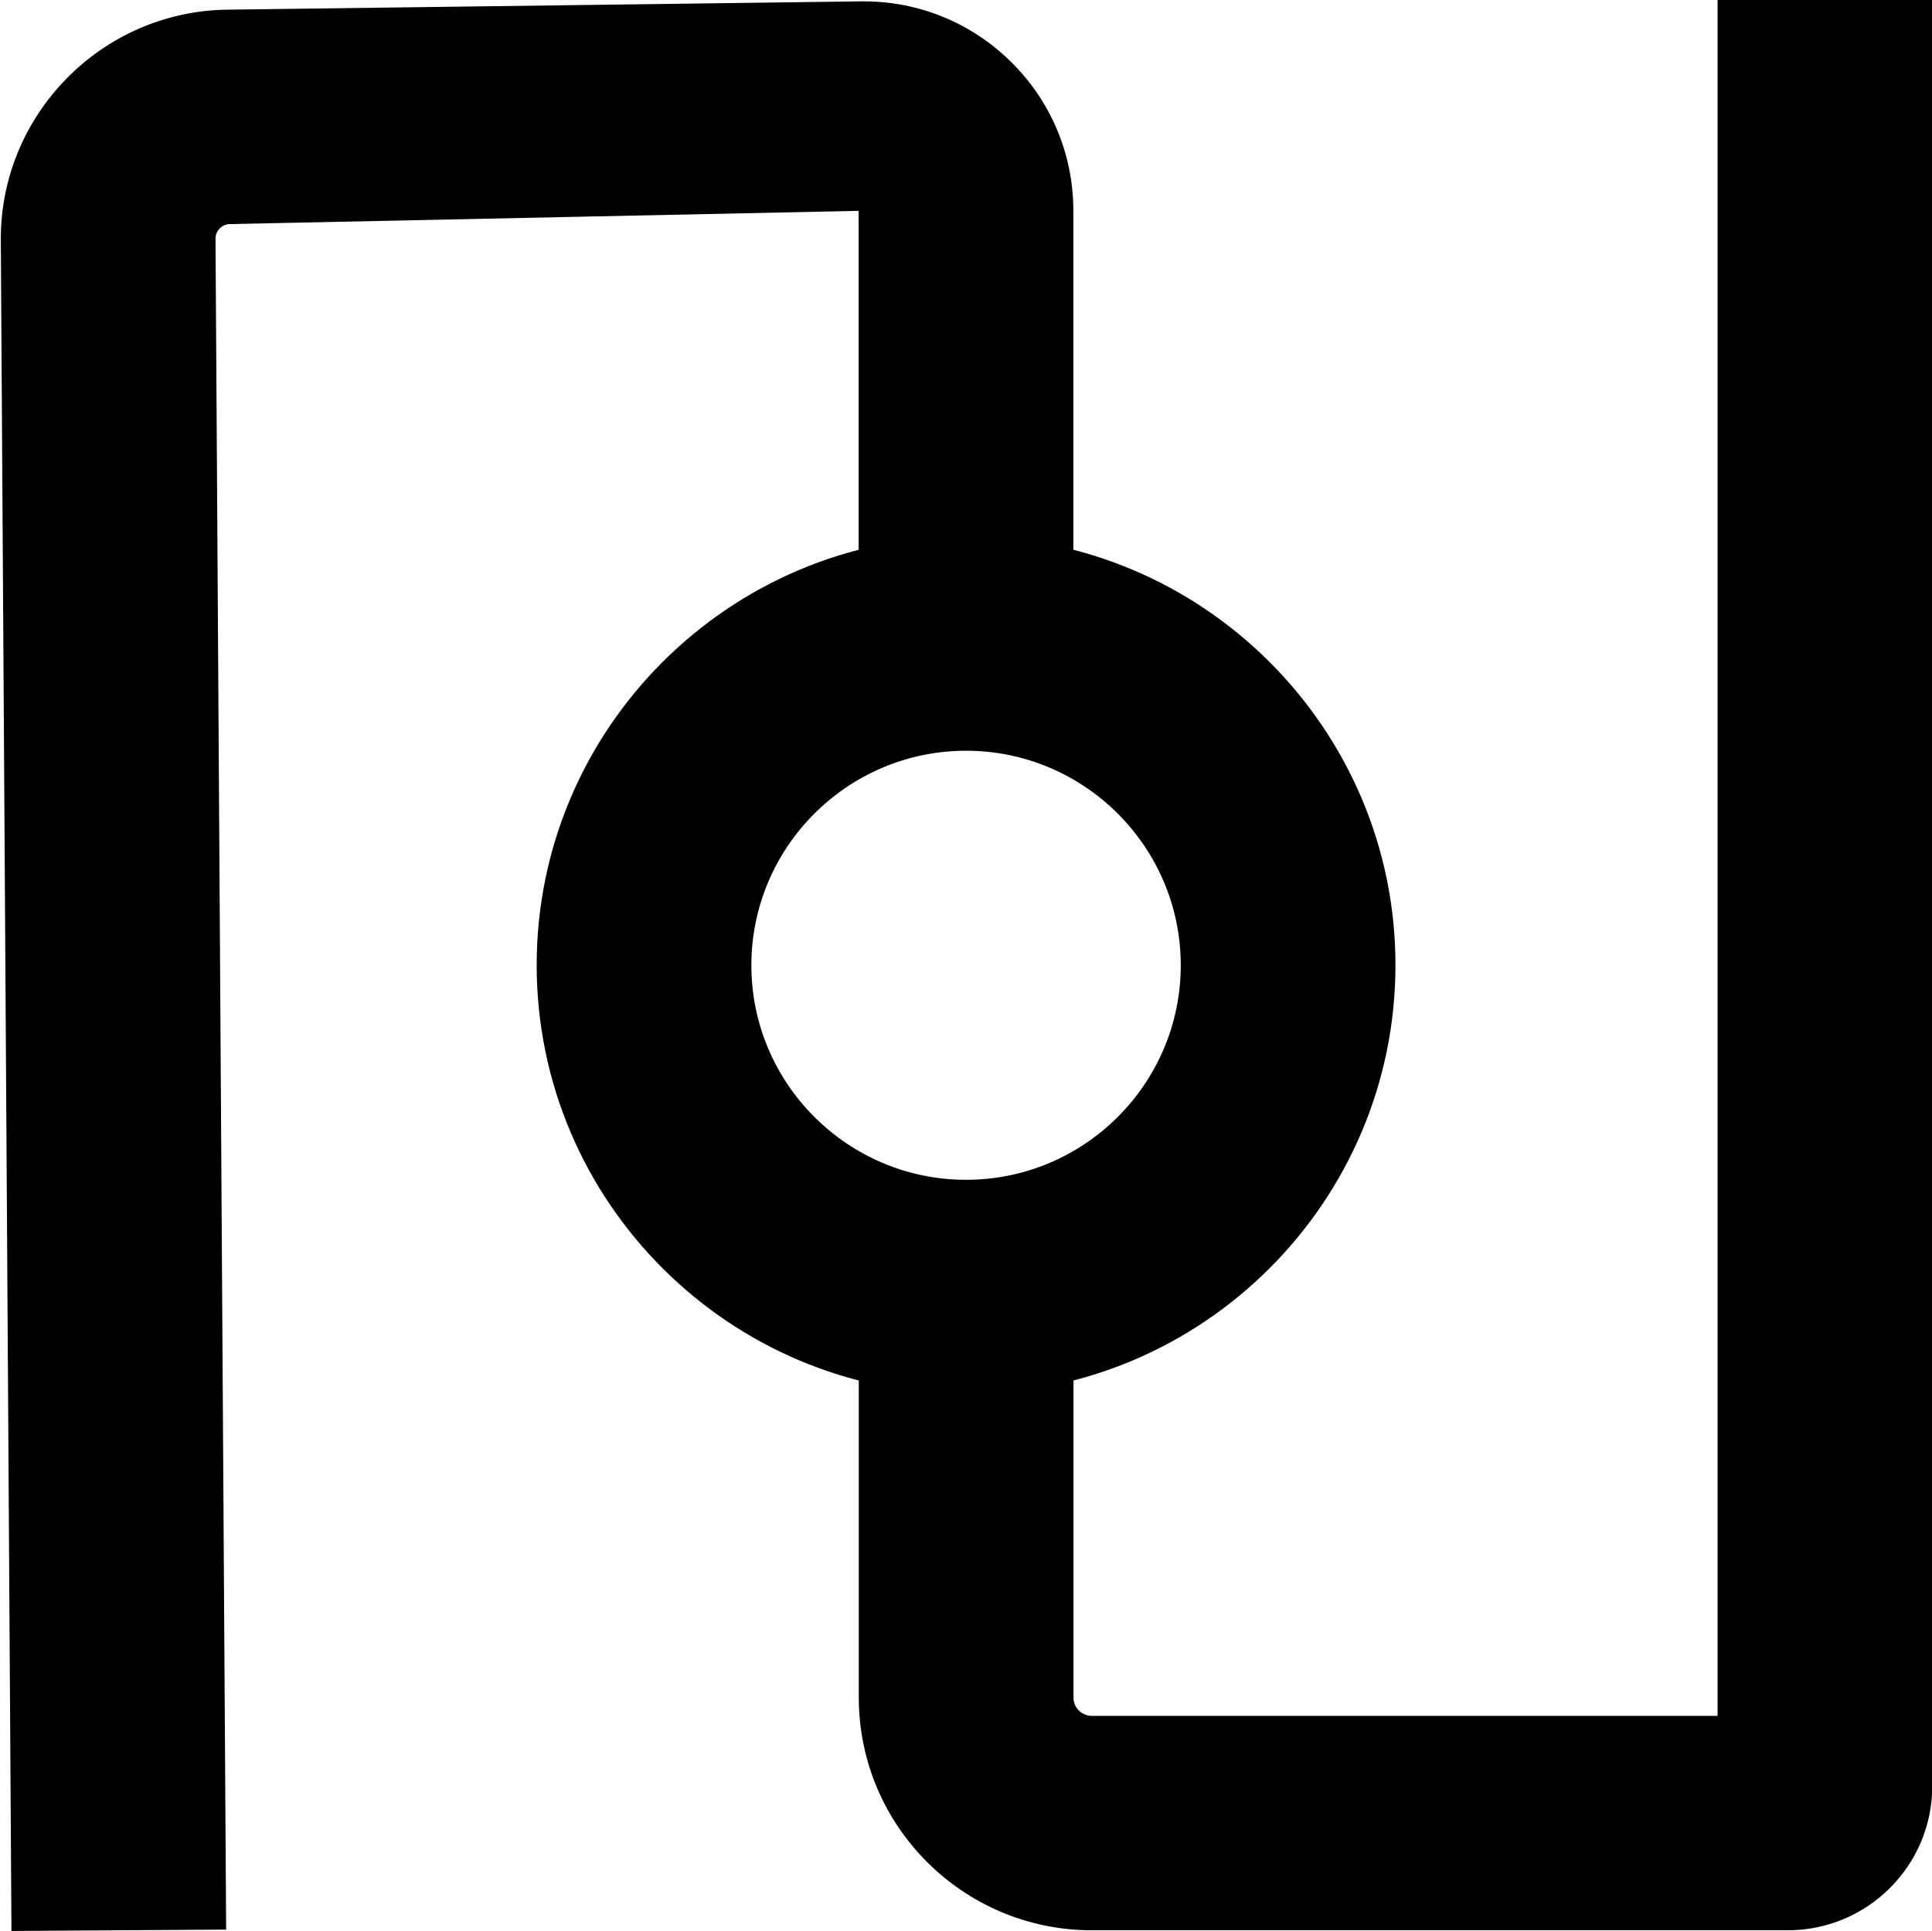
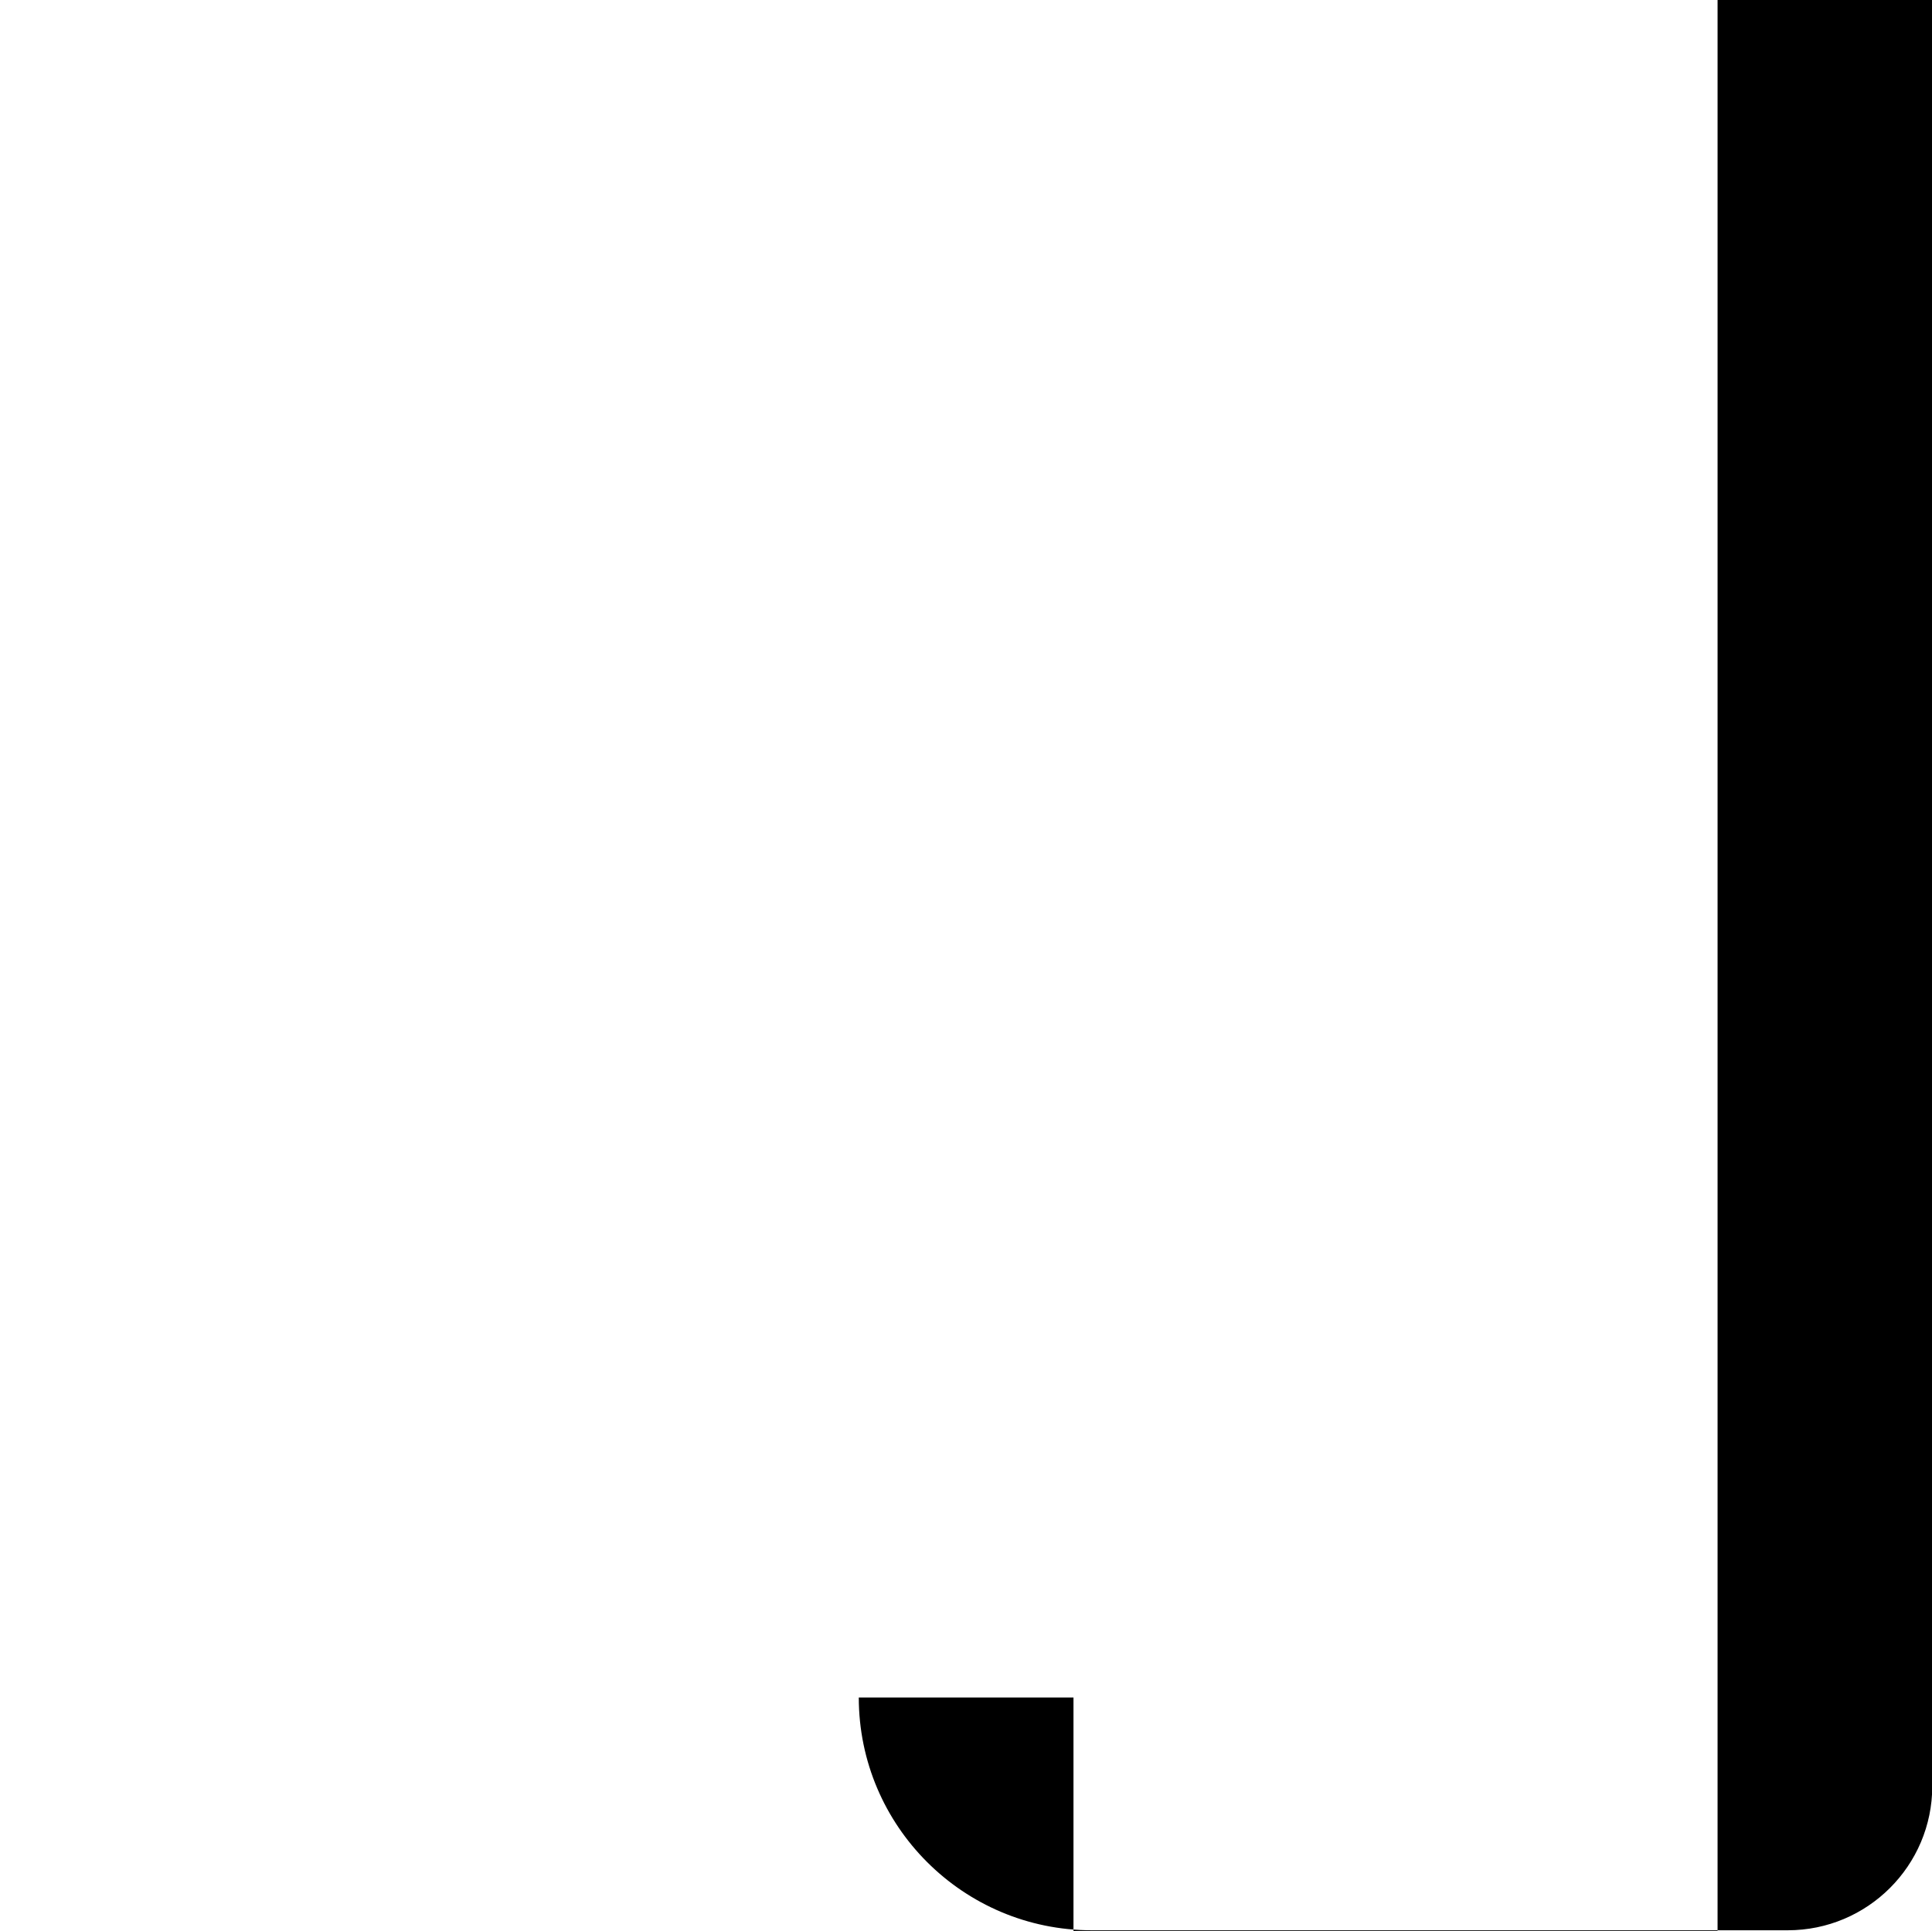
<svg xmlns="http://www.w3.org/2000/svg" id="Layer_2" data-name="Layer 2" viewBox="0 0 141.73 141.67">
  <defs>
    <style>
      .cls-1 {
        fill: #000;
      }

      .cls-1, .cls-2 {
        stroke-width: 0px;
      }

      .cls-2 {
        fill: none;
      }

      .cls-3 {
        clip-path: url(#clippath);
      }
    </style>
    <clipPath id="clippath">
      <rect class="cls-2" width="141.73" height="141.67" />
    </clipPath>
  </defs>
  <g id="Layer_1-2" data-name="Layer 1">
    <g class="cls-3">
-       <path class="cls-1" d="M70.87,102.28c-17.37,0-31.5-14.12-31.5-31.47s14.13-31.47,31.5-31.47,31.5,14.12,31.5,31.47-14.13,31.47-31.5,31.47M70.87,55.08c-8.68,0-15.75,7.06-15.75,15.74s7.07,15.74,15.75,15.74,15.75-7.06,15.75-15.74-7.07-15.74-15.75-15.74" />
-       <path class="cls-1" d="M.84,141.67L.06,17.63C0,8.42,7.45.83,16.66.71L63.15.1h.2c4.08,0,7.9,1.57,10.81,4.43,2.95,2.91,4.58,6.8,4.58,10.94v34.02h-15.75V15.47l-46.12.97c-.59,0-1.07.5-1.06,1.09l.78,124.04-15.75.1Z" />
-       <path class="cls-1" d="M131.14,141.62h-51.05c-9.43,0-17.09-7.66-17.09-17.08v-30.12h15.75v30.12c0,.75.6,1.35,1.35,1.35h45.9V0h15.75v131.04c0,5.84-4.75,10.58-10.6,10.58" />
+       <path class="cls-1" d="M131.14,141.62h-51.05c-9.43,0-17.09-7.66-17.09-17.08h15.75v30.12c0,.75.6,1.35,1.35,1.35h45.9V0h15.75v131.04c0,5.84-4.75,10.58-10.6,10.58" />
    </g>
  </g>
</svg>